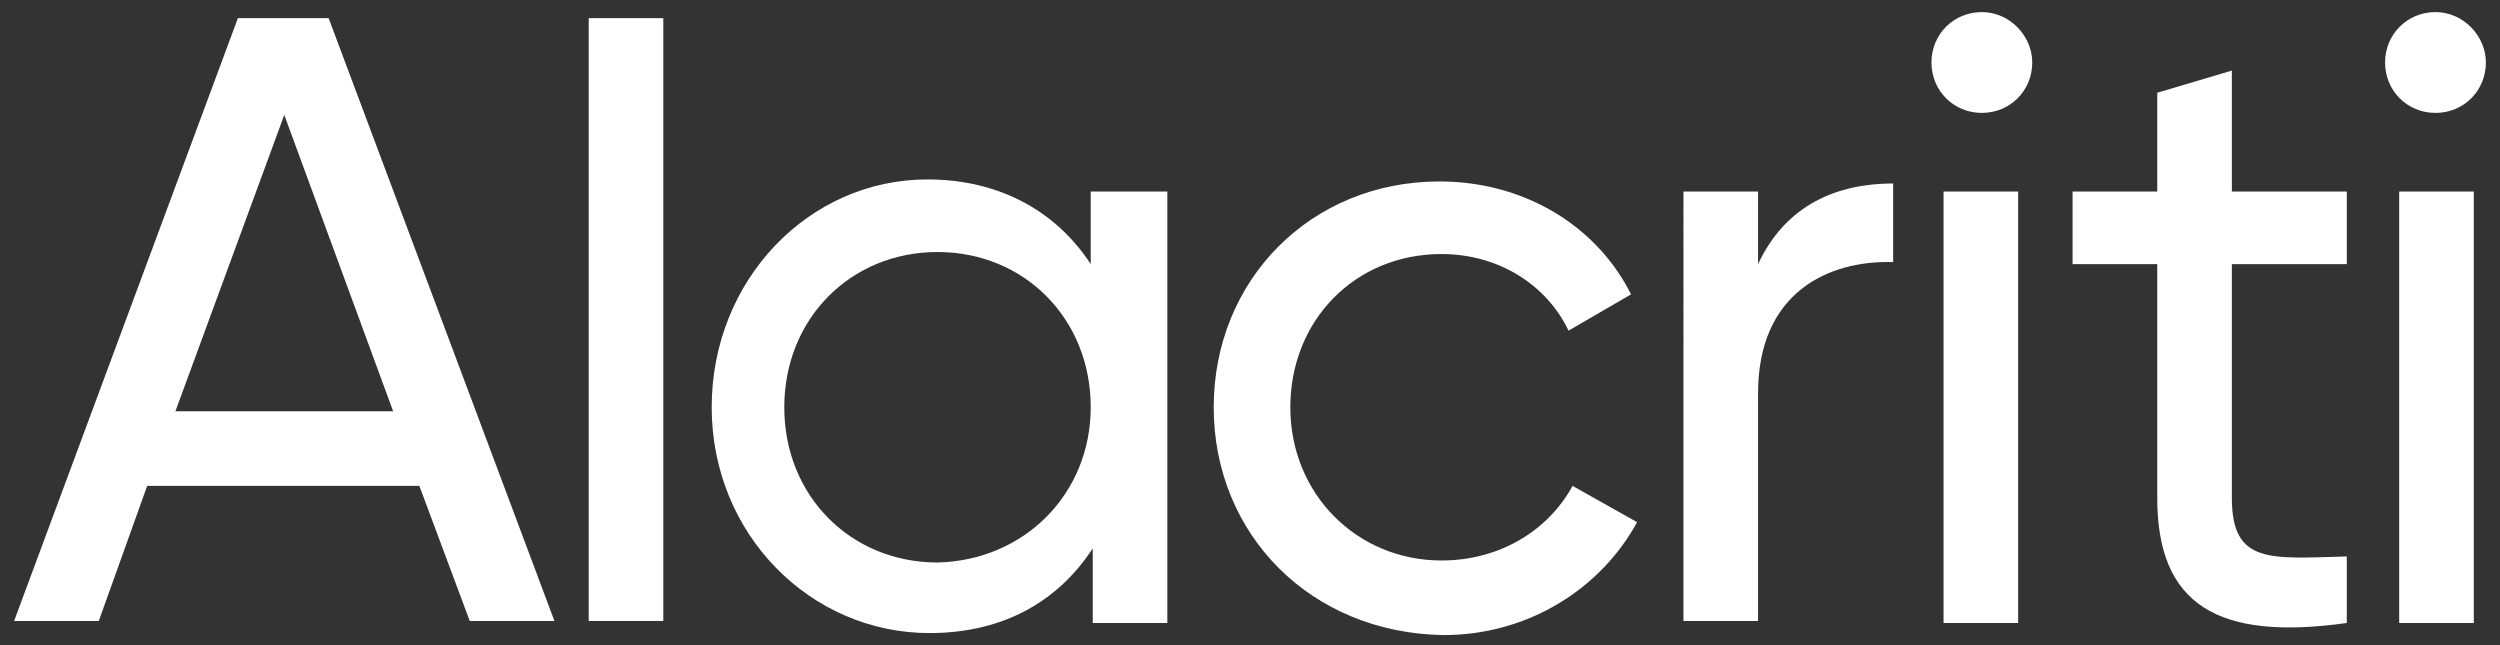
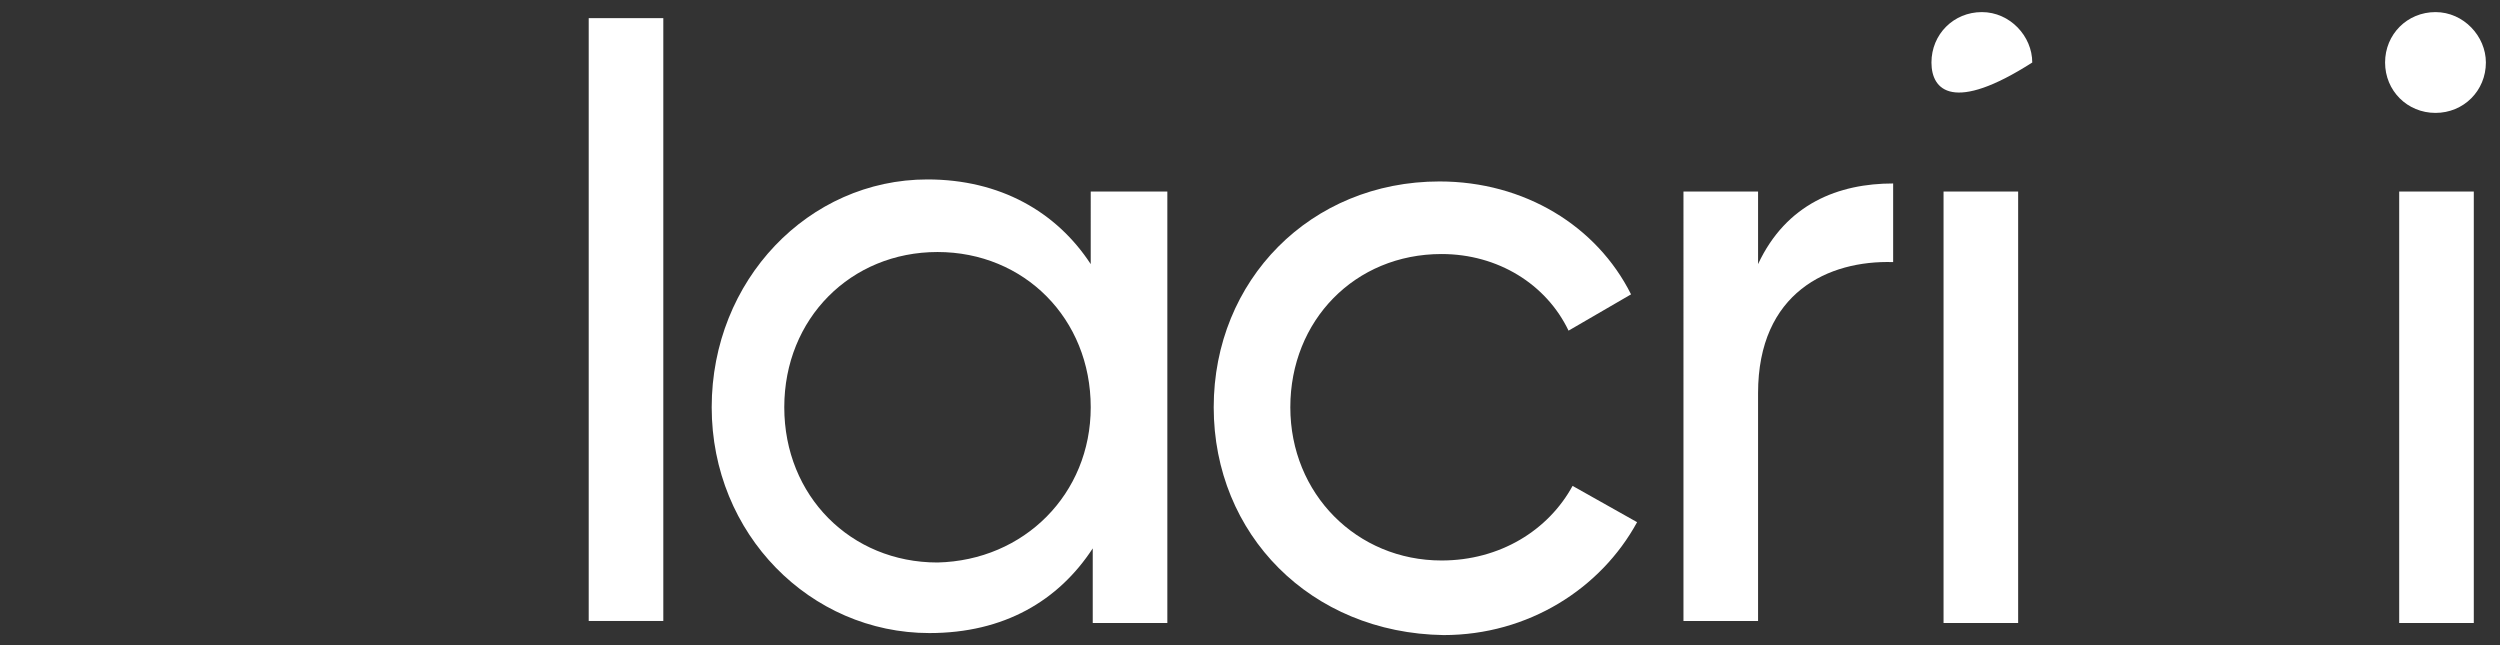
<svg xmlns="http://www.w3.org/2000/svg" version="1.1" id="Layer_1" x="0px" y="0px" viewBox="0 0 124 32" style="enable-background:new 0 0 124 32;" xml:space="preserve">
  <rect x="0" y="0" width="124" height="32" fill="#333333" stroke="none" />
  <style type="text/css">
	.st0{fill:#FFFFFF;}
</style>
  <g>
-     <path class="st0" d="M20.8,24.1H7.3l-2.4,6.7H0.7L11.8,0.9h4.5l11.2,29.9h-4.2L20.8,24.1z M19.5,20.4L14.1,5.7L8.7,20.4H19.5z" />
    <path class="st0" d="M29.2,0.9h3.7v29.9h-3.7V0.9z" />
    <path class="st0" d="M57.9,9.5v21.4h-3.7v-3.7c-1.7,2.6-4.4,4.2-8.1,4.2c-5.9,0-10.8-4.9-10.8-11.2S40.1,8.9,46,8.9   c3.6,0,6.4,1.6,8.1,4.2V9.5H57.9z M54.1,20.2c0-4.4-3.3-7.7-7.6-7.7c-4.3,0-7.6,3.3-7.6,7.7s3.3,7.7,7.6,7.7   C50.8,27.8,54.1,24.5,54.1,20.2z" />
    <path class="st0" d="M60.2,20.2c0-6.3,4.8-11.2,11.2-11.2c4.2,0,7.8,2.2,9.5,5.6l-3.1,1.8c-1.1-2.3-3.5-3.8-6.3-3.8   c-4.3,0-7.5,3.3-7.5,7.6c0,4.3,3.3,7.6,7.5,7.6c2.9,0,5.3-1.5,6.5-3.7l3.2,1.8c-1.8,3.3-5.4,5.6-9.6,5.6   C65,31.4,60.2,26.5,60.2,20.2z" />
    <path class="st0" d="M93.9,9.1V13c-3.2-0.1-6.7,1.5-6.7,6.5v11.3h-3.7V9.5h3.7v3.6C88.6,10.1,91.2,9.1,93.9,9.1z" />
-     <path class="st0" d="M95.8,3.1c0-1.4,1.1-2.5,2.5-2.5c1.4,0,2.5,1.2,2.5,2.5c0,1.4-1.1,2.5-2.5,2.5C96.9,5.6,95.8,4.5,95.8,3.1z    M96.4,9.5h3.7v21.4h-3.7V9.5z" />
-     <path class="st0" d="M110.7,13.1v11.6c0,3.3,1.9,3,5.7,2.9v3.3c-6.4,0.9-9.4-0.9-9.4-6.2V13.1h-4.2V9.5h4.2V4.6l3.7-1.1v6h5.7v3.6   H110.7z" />
+     <path class="st0" d="M95.8,3.1c0-1.4,1.1-2.5,2.5-2.5c1.4,0,2.5,1.2,2.5,2.5C96.9,5.6,95.8,4.5,95.8,3.1z    M96.4,9.5h3.7v21.4h-3.7V9.5z" />
    <path class="st0" d="M118.3,3.1c0-1.4,1.1-2.5,2.5-2.5c1.4,0,2.5,1.2,2.5,2.5c0,1.4-1.1,2.5-2.5,2.5C119.4,5.6,118.3,4.5,118.3,3.1   z M119,9.5h3.7v21.4H119V9.5z" />
  </g>
</svg>